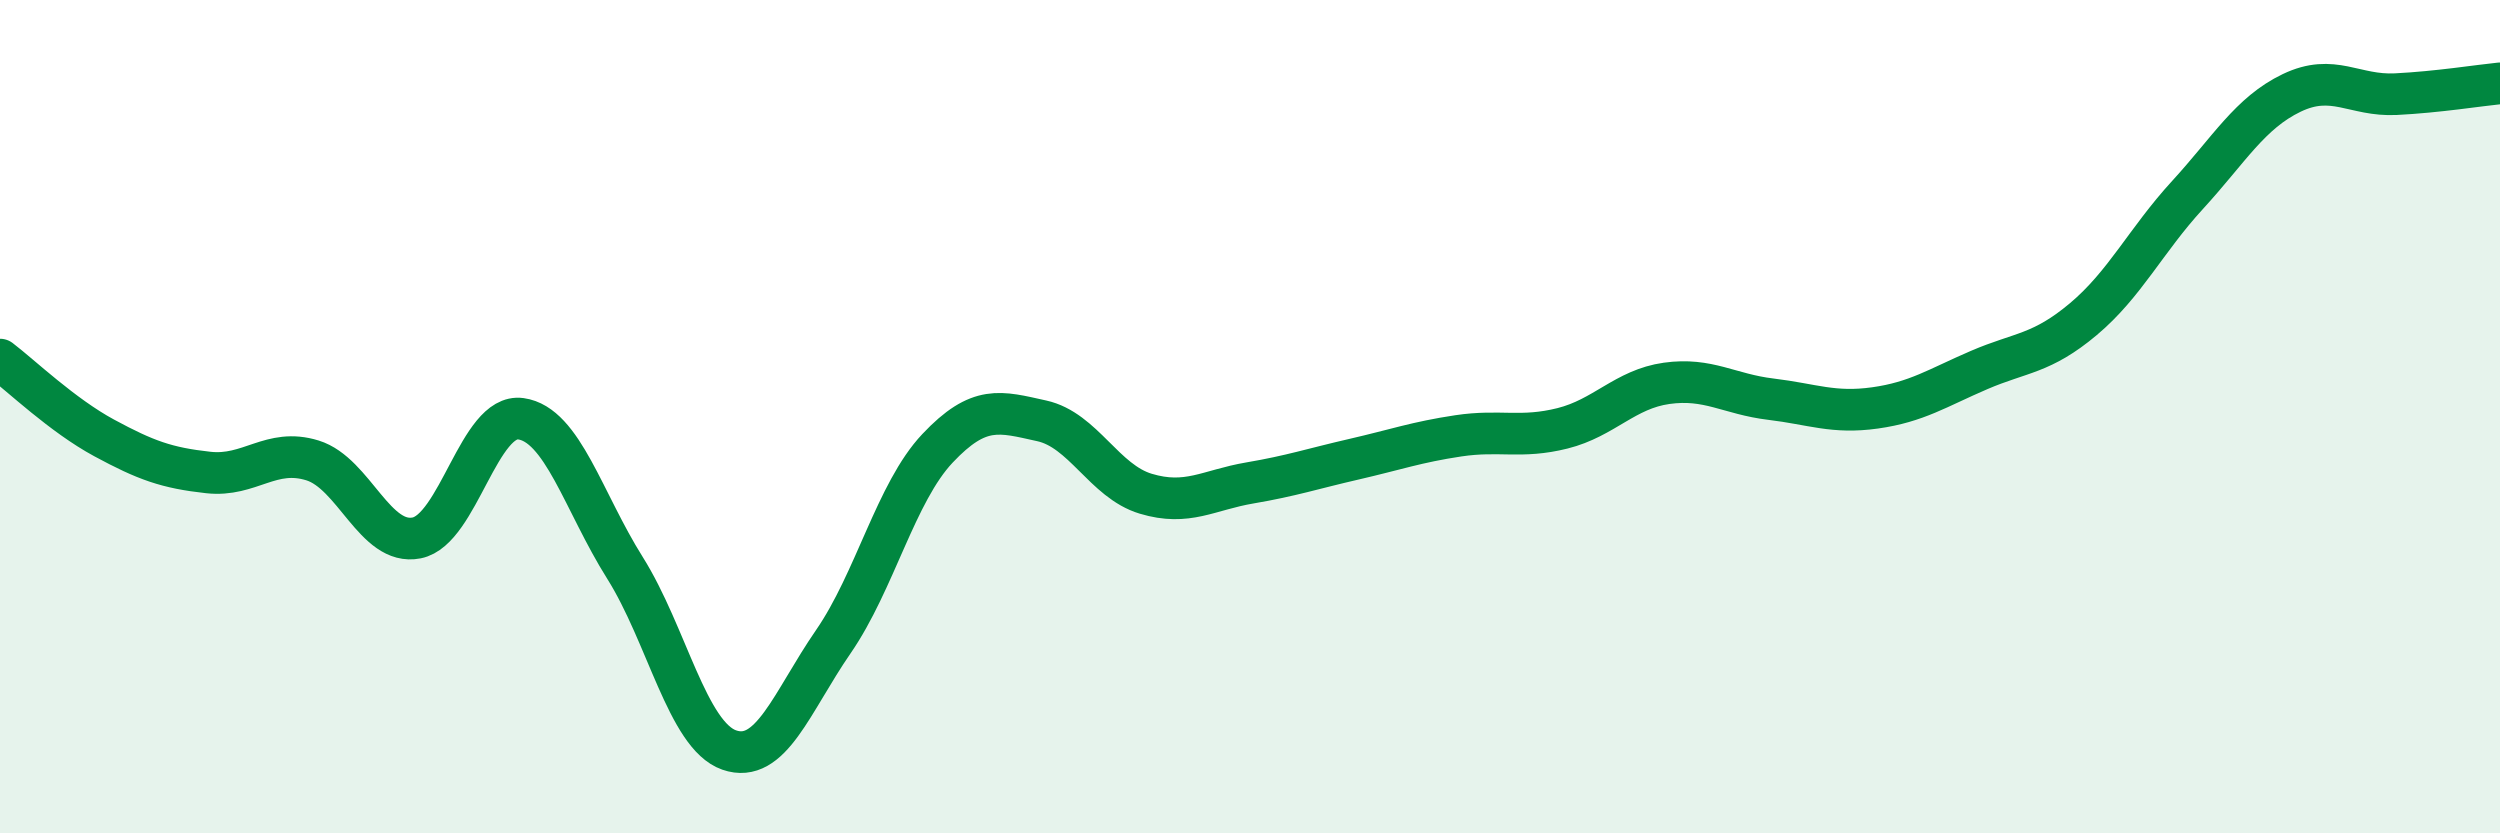
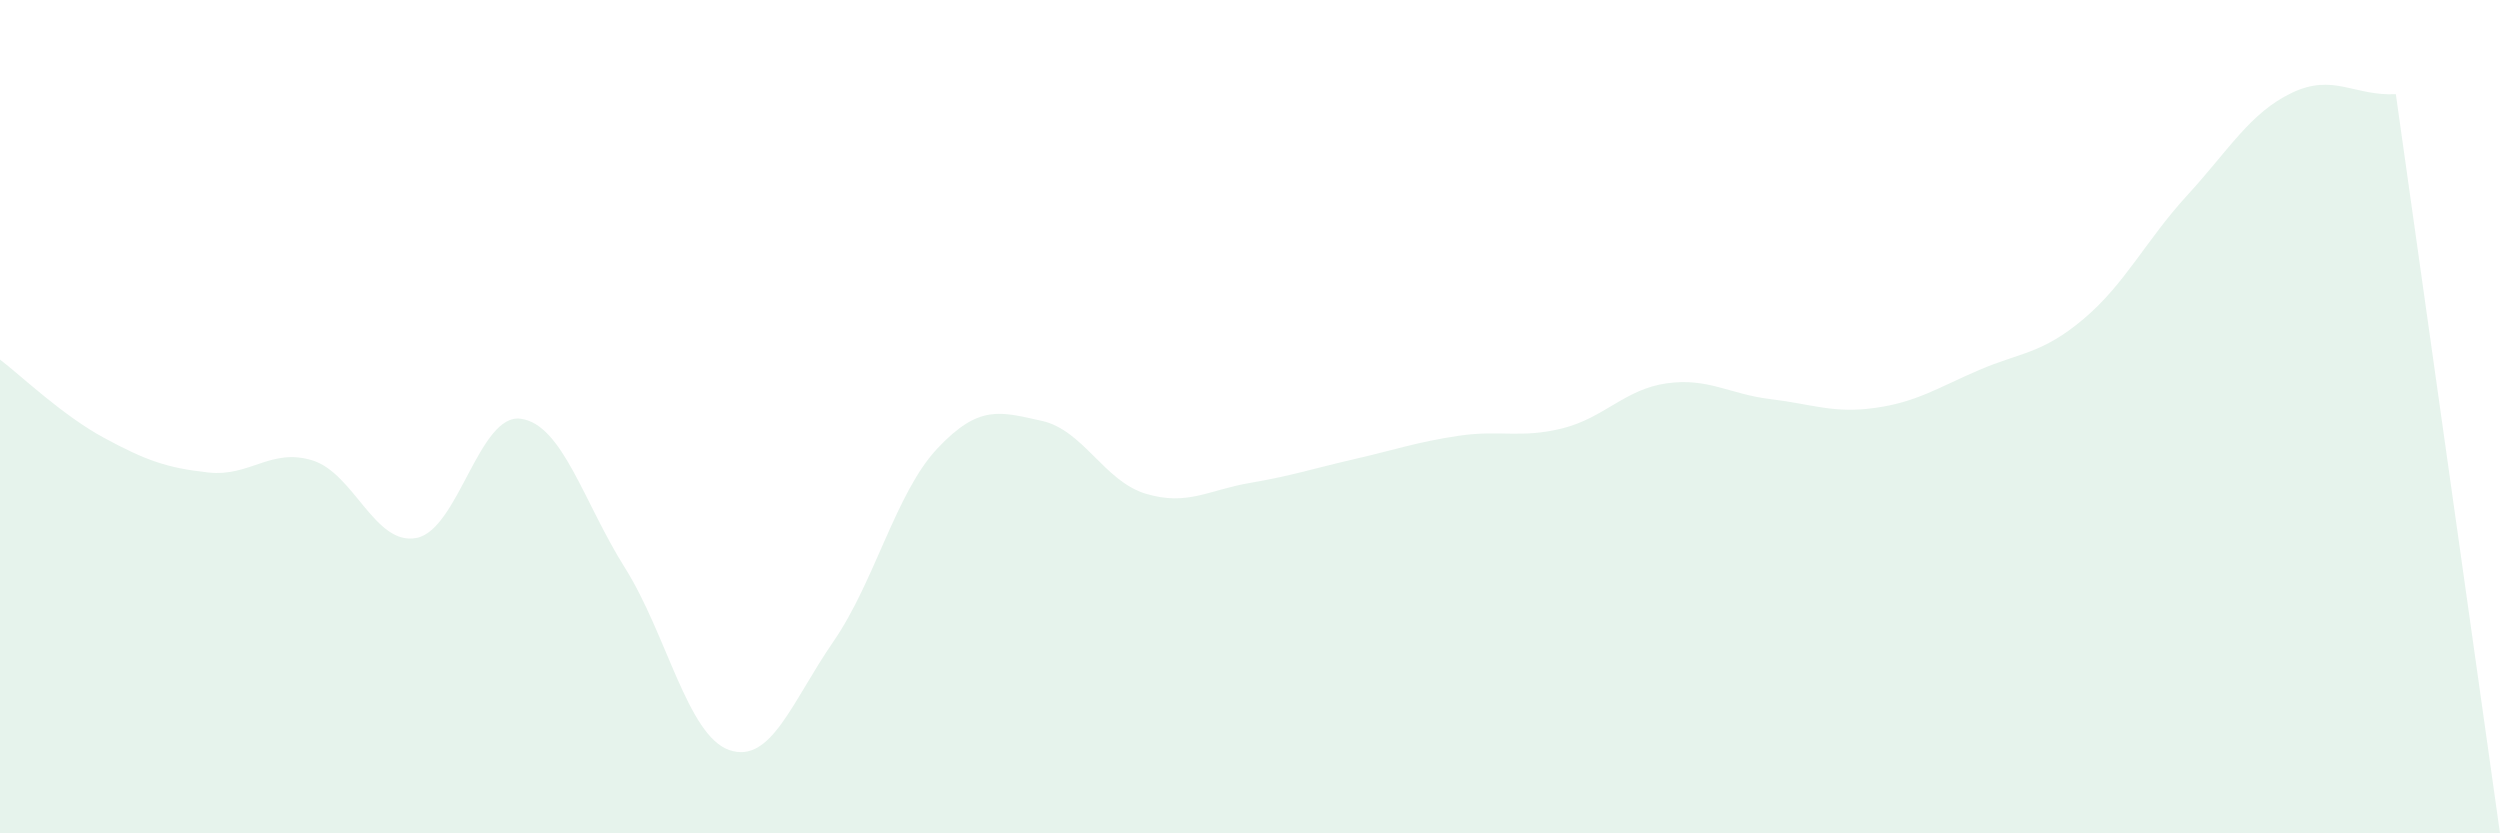
<svg xmlns="http://www.w3.org/2000/svg" width="60" height="20" viewBox="0 0 60 20">
-   <path d="M 0,8.63 C 0.5,9.01 1.5,9.97 2.5,10.51 C 3.5,11.05 4,11.23 5,11.34 C 6,11.45 6.5,10.74 7.5,11.05 C 8.5,11.36 9,13.11 10,12.91 C 11,12.71 11.5,9.91 12.5,10.05 C 13.5,10.19 14,12.04 15,13.63 C 16,15.22 16.5,17.65 17.5,18 C 18.5,18.35 19,16.85 20,15.4 C 21,13.95 21.5,11.82 22.5,10.76 C 23.5,9.7 24,9.88 25,10.1 C 26,10.32 26.5,11.55 27.5,11.85 C 28.5,12.15 29,11.76 30,11.59 C 31,11.42 31.5,11.25 32.5,11.02 C 33.5,10.79 34,10.61 35,10.46 C 36,10.31 36.5,10.53 37.5,10.28 C 38.5,10.03 39,9.34 40,9.2 C 41,9.06 41.5,9.46 42.5,9.58 C 43.5,9.7 44,9.93 45,9.79 C 46,9.65 46.5,9.31 47.5,8.88 C 48.5,8.45 49,8.5 50,7.66 C 51,6.82 51.5,5.77 52.5,4.68 C 53.5,3.59 54,2.71 55,2.23 C 56,1.75 56.5,2.31 57.5,2.26 C 58.5,2.21 59.5,2.05 60,2L60 20L0 20Z" fill="#008740" opacity="0.1" stroke-linecap="round" stroke-linejoin="round" />
-   <path d="M 0,8.63 C 0.5,9.01 1.5,9.97 2.5,10.51 C 3.5,11.05 4,11.23 5,11.34 C 6,11.45 6.5,10.74 7.5,11.05 C 8.5,11.36 9,13.11 10,12.91 C 11,12.71 11.5,9.91 12.5,10.05 C 13.5,10.19 14,12.04 15,13.63 C 16,15.22 16.5,17.65 17.5,18 C 18.5,18.35 19,16.85 20,15.4 C 21,13.95 21.5,11.82 22.5,10.76 C 23.5,9.7 24,9.88 25,10.1 C 26,10.32 26.5,11.55 27.5,11.85 C 28.5,12.15 29,11.76 30,11.59 C 31,11.42 31.5,11.25 32.5,11.02 C 33.5,10.79 34,10.61 35,10.46 C 36,10.31 36.5,10.53 37.5,10.28 C 38.5,10.03 39,9.34 40,9.2 C 41,9.06 41.5,9.46 42.5,9.58 C 43.5,9.7 44,9.93 45,9.79 C 46,9.65 46.5,9.31 47.5,8.88 C 48.5,8.45 49,8.5 50,7.66 C 51,6.82 51.5,5.77 52.5,4.68 C 53.5,3.59 54,2.71 55,2.23 C 56,1.75 56.5,2.31 57.5,2.26 C 58.5,2.21 59.5,2.05 60,2" stroke="#008740" stroke-width="1" fill="none" stroke-linecap="round" stroke-linejoin="round" />
+   <path d="M 0,8.63 C 0.5,9.01 1.5,9.97 2.5,10.51 C 3.5,11.05 4,11.23 5,11.34 C 6,11.45 6.5,10.74 7.5,11.05 C 8.5,11.36 9,13.11 10,12.91 C 11,12.71 11.5,9.91 12.5,10.05 C 13.5,10.19 14,12.04 15,13.63 C 16,15.22 16.5,17.65 17.5,18 C 18.5,18.35 19,16.85 20,15.4 C 21,13.95 21.5,11.82 22.5,10.76 C 23.5,9.7 24,9.88 25,10.1 C 26,10.32 26.5,11.55 27.5,11.85 C 28.5,12.15 29,11.76 30,11.59 C 31,11.42 31.5,11.25 32.5,11.02 C 33.5,10.79 34,10.61 35,10.46 C 36,10.31 36.5,10.53 37.5,10.28 C 38.5,10.03 39,9.34 40,9.2 C 41,9.06 41.5,9.46 42.5,9.58 C 43.5,9.7 44,9.93 45,9.79 C 46,9.65 46.5,9.31 47.5,8.88 C 48.5,8.45 49,8.5 50,7.66 C 51,6.82 51.5,5.77 52.5,4.68 C 53.5,3.59 54,2.71 55,2.23 C 56,1.75 56.5,2.31 57.5,2.26 L60 20L0 20Z" fill="#008740" opacity="0.1" stroke-linecap="round" stroke-linejoin="round" />
</svg>